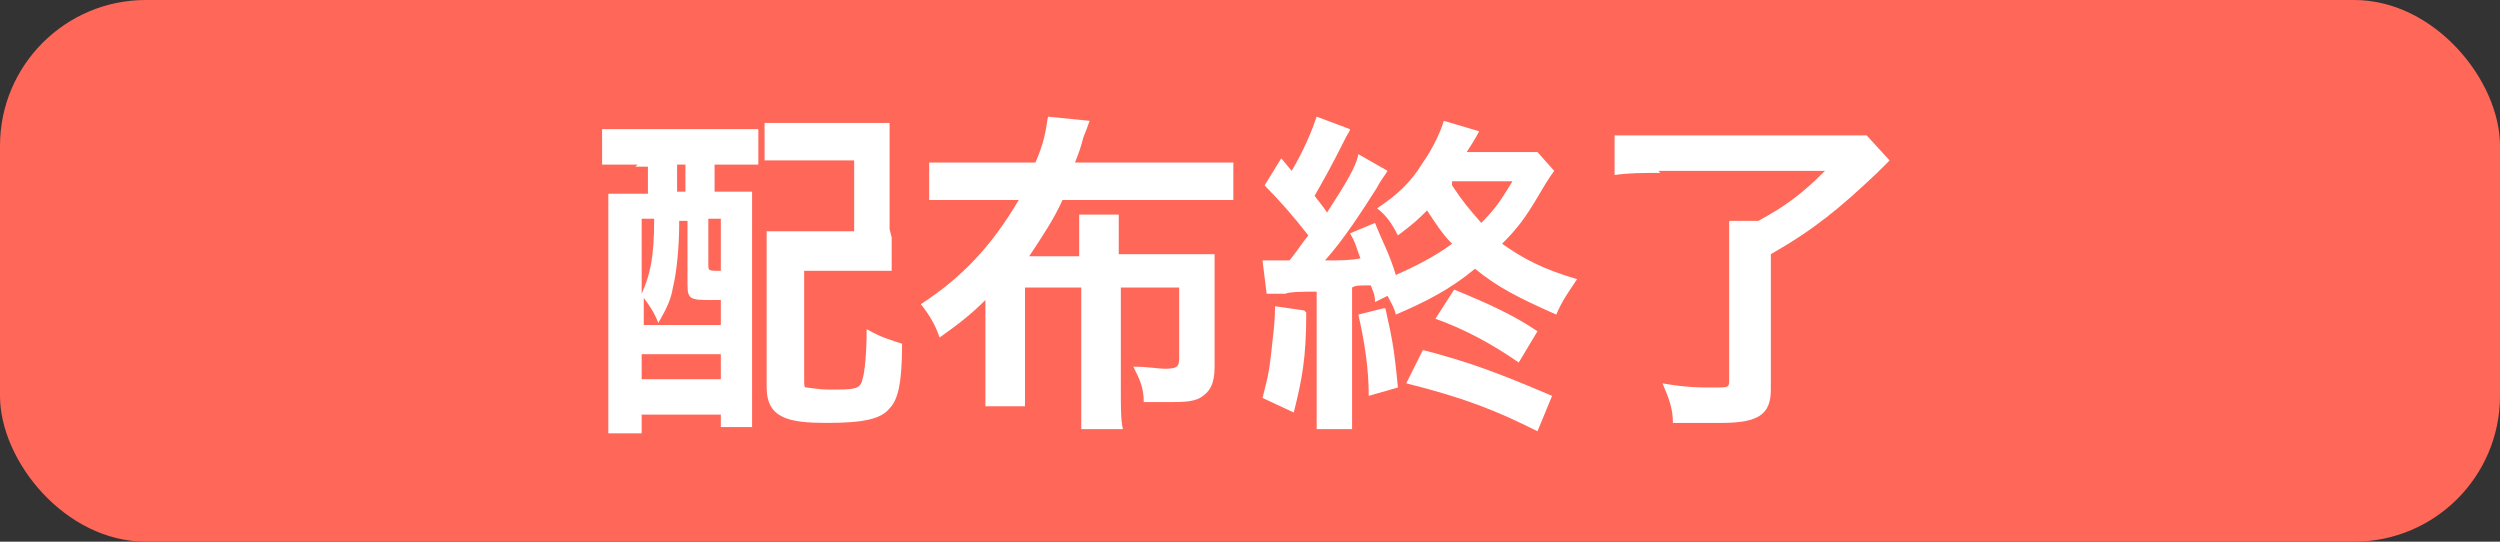
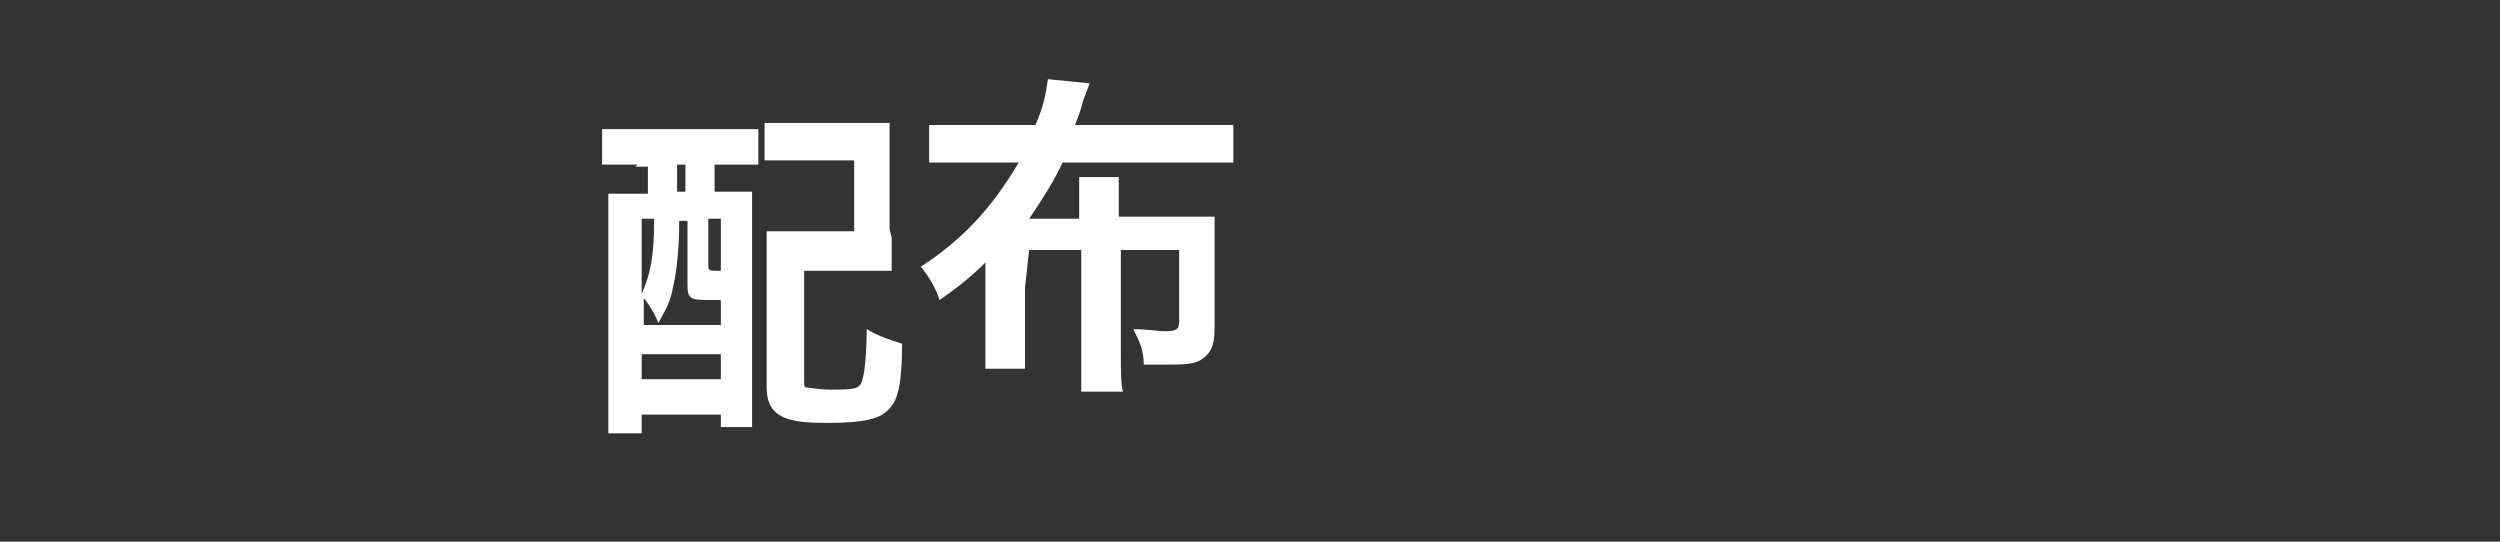
<svg xmlns="http://www.w3.org/2000/svg" id="_レイヤー_1" data-name="レイヤー_1" version="1.1" viewBox="0 0 120 26">
  <rect x="0" y="0" width="120" height="26" fill="#333333" stroke="none" />
  <defs>
    <style>
      .st0 {
        fill: #fff;
      }

      .st1 {
        fill: #ff6759;
      }
    </style>
  </defs>
-   <rect class="st1" width="120" height="26" rx="7" ry="7" />
  <g>
    <path class="st0" d="M30.6,7.9c-.7,0-1.3,0-1.7,0v-1.7c.5,0,1.1,0,1.8,0h3.9c.7,0,1.3,0,1.8,0v1.7c-.4,0-1.1,0-1.6,0h-.5v1.3h.2c.8,0,1.2,0,1.6,0,0,.5,0,1.1,0,1.8v7.7c0,.8,0,1.3,0,1.8h-1.5v-.6h-3.8v.9h-1.6c0-.6,0-1.2,0-2.2v-7.4c0-.8,0-1.4,0-1.9.4,0,.8,0,1.6,0h.3v-1.3h-.6ZM30.8,15.6h3.8v-1.2h-.4c-1,0-1.2,0-1.2-.7v-3.1h-.4v.2c0,.9-.1,2.2-.3,3-.1.6-.3,1-.7,1.7-.2-.5-.4-.8-.7-1.2v1.4ZM30.8,14.1c.4-.9.6-1.7.6-3.6h-.6v3.6ZM30.8,18.2h3.8v-1.2h-3.8v1.2ZM32.5,9.2h.4v-1.3h-.4v1.3ZM34,12.7c0,.3,0,.3.6.3v-2.5h-.6v2.2ZM42.8,11.4c0,.7,0,1.1,0,1.6-.5,0-.9,0-1.6,0h-2.6v5.2c0,.3,0,.4.1.4.1,0,.6.1,1.1.1,1.2,0,1.5,0,1.6-.5.1-.3.2-1.2.2-2.4.7.4,1.1.5,1.7.7,0,1.9-.2,2.7-.6,3.1-.4.5-1.2.7-3,.7s-2.9-.2-2.9-1.7v-5.9c0-.8,0-1.1,0-1.6.5,0,.9,0,1.6,0h2.6v-3.4h-2.5c-.8,0-1.3,0-1.8,0v-1.8c.5,0,1.1,0,1.8,0h2.6c.7,0,1.2,0,1.6,0,0,.6,0,.8,0,1.6v3.5Z" />
-     <path class="st0" d="M49.2,13.8v3.9c0,.9,0,1.3,0,1.8h-1.9c0-.5,0-1,0-1.8v-3.3c-.6.6-1.2,1.1-2.2,1.8-.2-.6-.5-1.1-.9-1.6,2-1.3,3.4-2.8,4.7-5h-2.3c-.9,0-1.5,0-2,0v-1.8c.5,0,1,0,2,0h3.1c.4-.9.5-1.5.6-2.2l2,.2q-.1.3-.3.8c-.1.4-.2.7-.4,1.2h5.6c1,0,1.5,0,2,0v1.8c-.5,0-1.1,0-2,0h-6.2c-.4.9-1,1.8-1.6,2.7h2.4c0-1,0-1.5,0-2h1.9c0,.5,0,.9,0,1.9h0c0,0,3.1,0,3.1,0,.6,0,1,0,1.5,0,0,.4,0,.8,0,1.4v4c0,.8-.2,1.2-.7,1.5-.4.2-.8.2-1.7.2s-.5,0-1,0c0-.7-.2-1.1-.5-1.7.7,0,1.2.1,1.5.1.6,0,.7-.1.7-.5v-3.4h-2.8v4.9c0,.9,0,1.5.1,1.9h-2c0-.5,0-1,0-1.9v-4.9h-2.5Z" />
-     <path class="st0" d="M62.7,15c0,2.2-.2,3.2-.6,4.8l-1.5-.7c.2-.8.3-1.1.4-2,.1-1,.2-1.5.2-2.4l1.4.2ZM66,14.5c0-.4-.1-.5-.2-.8-.7,0-.7,0-.9.1v5.1c0,.8,0,1.2,0,1.7h-1.7c0-.5,0-1,0-1.7v-4.9c-.6,0-1.3,0-1.5.1-.5,0-.7,0-.9,0l-.2-1.6c.4,0,.5,0,.8,0h.5c.4-.5.5-.7.9-1.2-.7-.9-1.4-1.7-2.1-2.4l.8-1.3.5.6c.6-1,1-2,1.2-2.6l1.6.6c0,.1-.1.2-.2.4-.7,1.4-1.1,2.1-1.5,2.8.3.4.4.5.6.8.9-1.4,1.4-2.2,1.5-2.8l1.4.8c-.1.2-.3.4-.5.8-.7,1.1-1.6,2.5-2.5,3.5.8,0,1.2,0,1.7-.1-.2-.5-.2-.7-.5-1.2l1.2-.5c.4,1,.7,1.5,1,2.5.9-.4,1.9-.9,2.7-1.5-.5-.5-.8-1-1.2-1.6-.4.4-.6.6-1.4,1.2-.3-.6-.6-1-1-1.3.9-.6,1.6-1.2,2.2-2.2.5-.7.9-1.6,1-2l1.7.5s-.2.4-.6,1h2c.7,0,1,0,1.4,0l.8.9c0,0-.3.4-.7,1.1-.7,1.2-1.1,1.7-1.8,2.4,1,.7,1.9,1.2,3.6,1.7-.4.6-.7,1-1,1.7-1.8-.8-2.8-1.3-3.9-2.2-1.2,1-2.4,1.6-3.8,2.2-.1-.4-.2-.5-.4-.9l-.8.4ZM66.5,14.8c.3,1.4.4,1.7.6,3.8l-1.4.4c0-1.3-.2-2.6-.5-3.9l1.2-.3ZM73.8,20.7c-2-1-3.5-1.6-6.3-2.3l.8-1.6c2.3.6,3.6,1.1,6.2,2.2l-.7,1.7ZM72.9,17.4c-1.3-.9-2.6-1.6-4-2.1l.9-1.4c1.7.7,2.8,1.2,4,2l-.9,1.5ZM69.7,8.7c0,0,0,0,0,.2.6.9.8,1.1,1.4,1.8.6-.6.9-1,1.5-2h-2.8Z" />
-     <path class="st0" d="M79.7,8.3c-.9,0-1.5,0-2.2.1v-1.9c.6,0,1.2,0,2.2,0h8.2c.8,0,1.4,0,1.7,0l1.1,1.2c-.3.3-.4.4-.6.6-1.8,1.7-3,2.7-5.1,3.9v6.5c0,1.2-.6,1.6-2.4,1.6s-.8,0-2.3,0c0-.7-.2-1.2-.5-1.9,1.1.2,1.8.2,2.5.2s.7,0,.7-.4v-6c0-.7,0-1.2,0-1.6h1.4c1.3-.7,2.1-1.3,3.2-2.4h-8Z" />
+     <path class="st0" d="M49.2,13.8v3.9h-1.9c0-.5,0-1,0-1.8v-3.3c-.6.6-1.2,1.1-2.2,1.8-.2-.6-.5-1.1-.9-1.6,2-1.3,3.4-2.8,4.7-5h-2.3c-.9,0-1.5,0-2,0v-1.8c.5,0,1,0,2,0h3.1c.4-.9.5-1.5.6-2.2l2,.2q-.1.3-.3.8c-.1.4-.2.7-.4,1.2h5.6c1,0,1.5,0,2,0v1.8c-.5,0-1.1,0-2,0h-6.2c-.4.9-1,1.8-1.6,2.7h2.4c0-1,0-1.5,0-2h1.9c0,.5,0,.9,0,1.9h0c0,0,3.1,0,3.1,0,.6,0,1,0,1.5,0,0,.4,0,.8,0,1.4v4c0,.8-.2,1.2-.7,1.5-.4.2-.8.2-1.7.2s-.5,0-1,0c0-.7-.2-1.1-.5-1.7.7,0,1.2.1,1.5.1.6,0,.7-.1.7-.5v-3.4h-2.8v4.9c0,.9,0,1.5.1,1.9h-2c0-.5,0-1,0-1.9v-4.9h-2.5Z" />
  </g>
</svg>